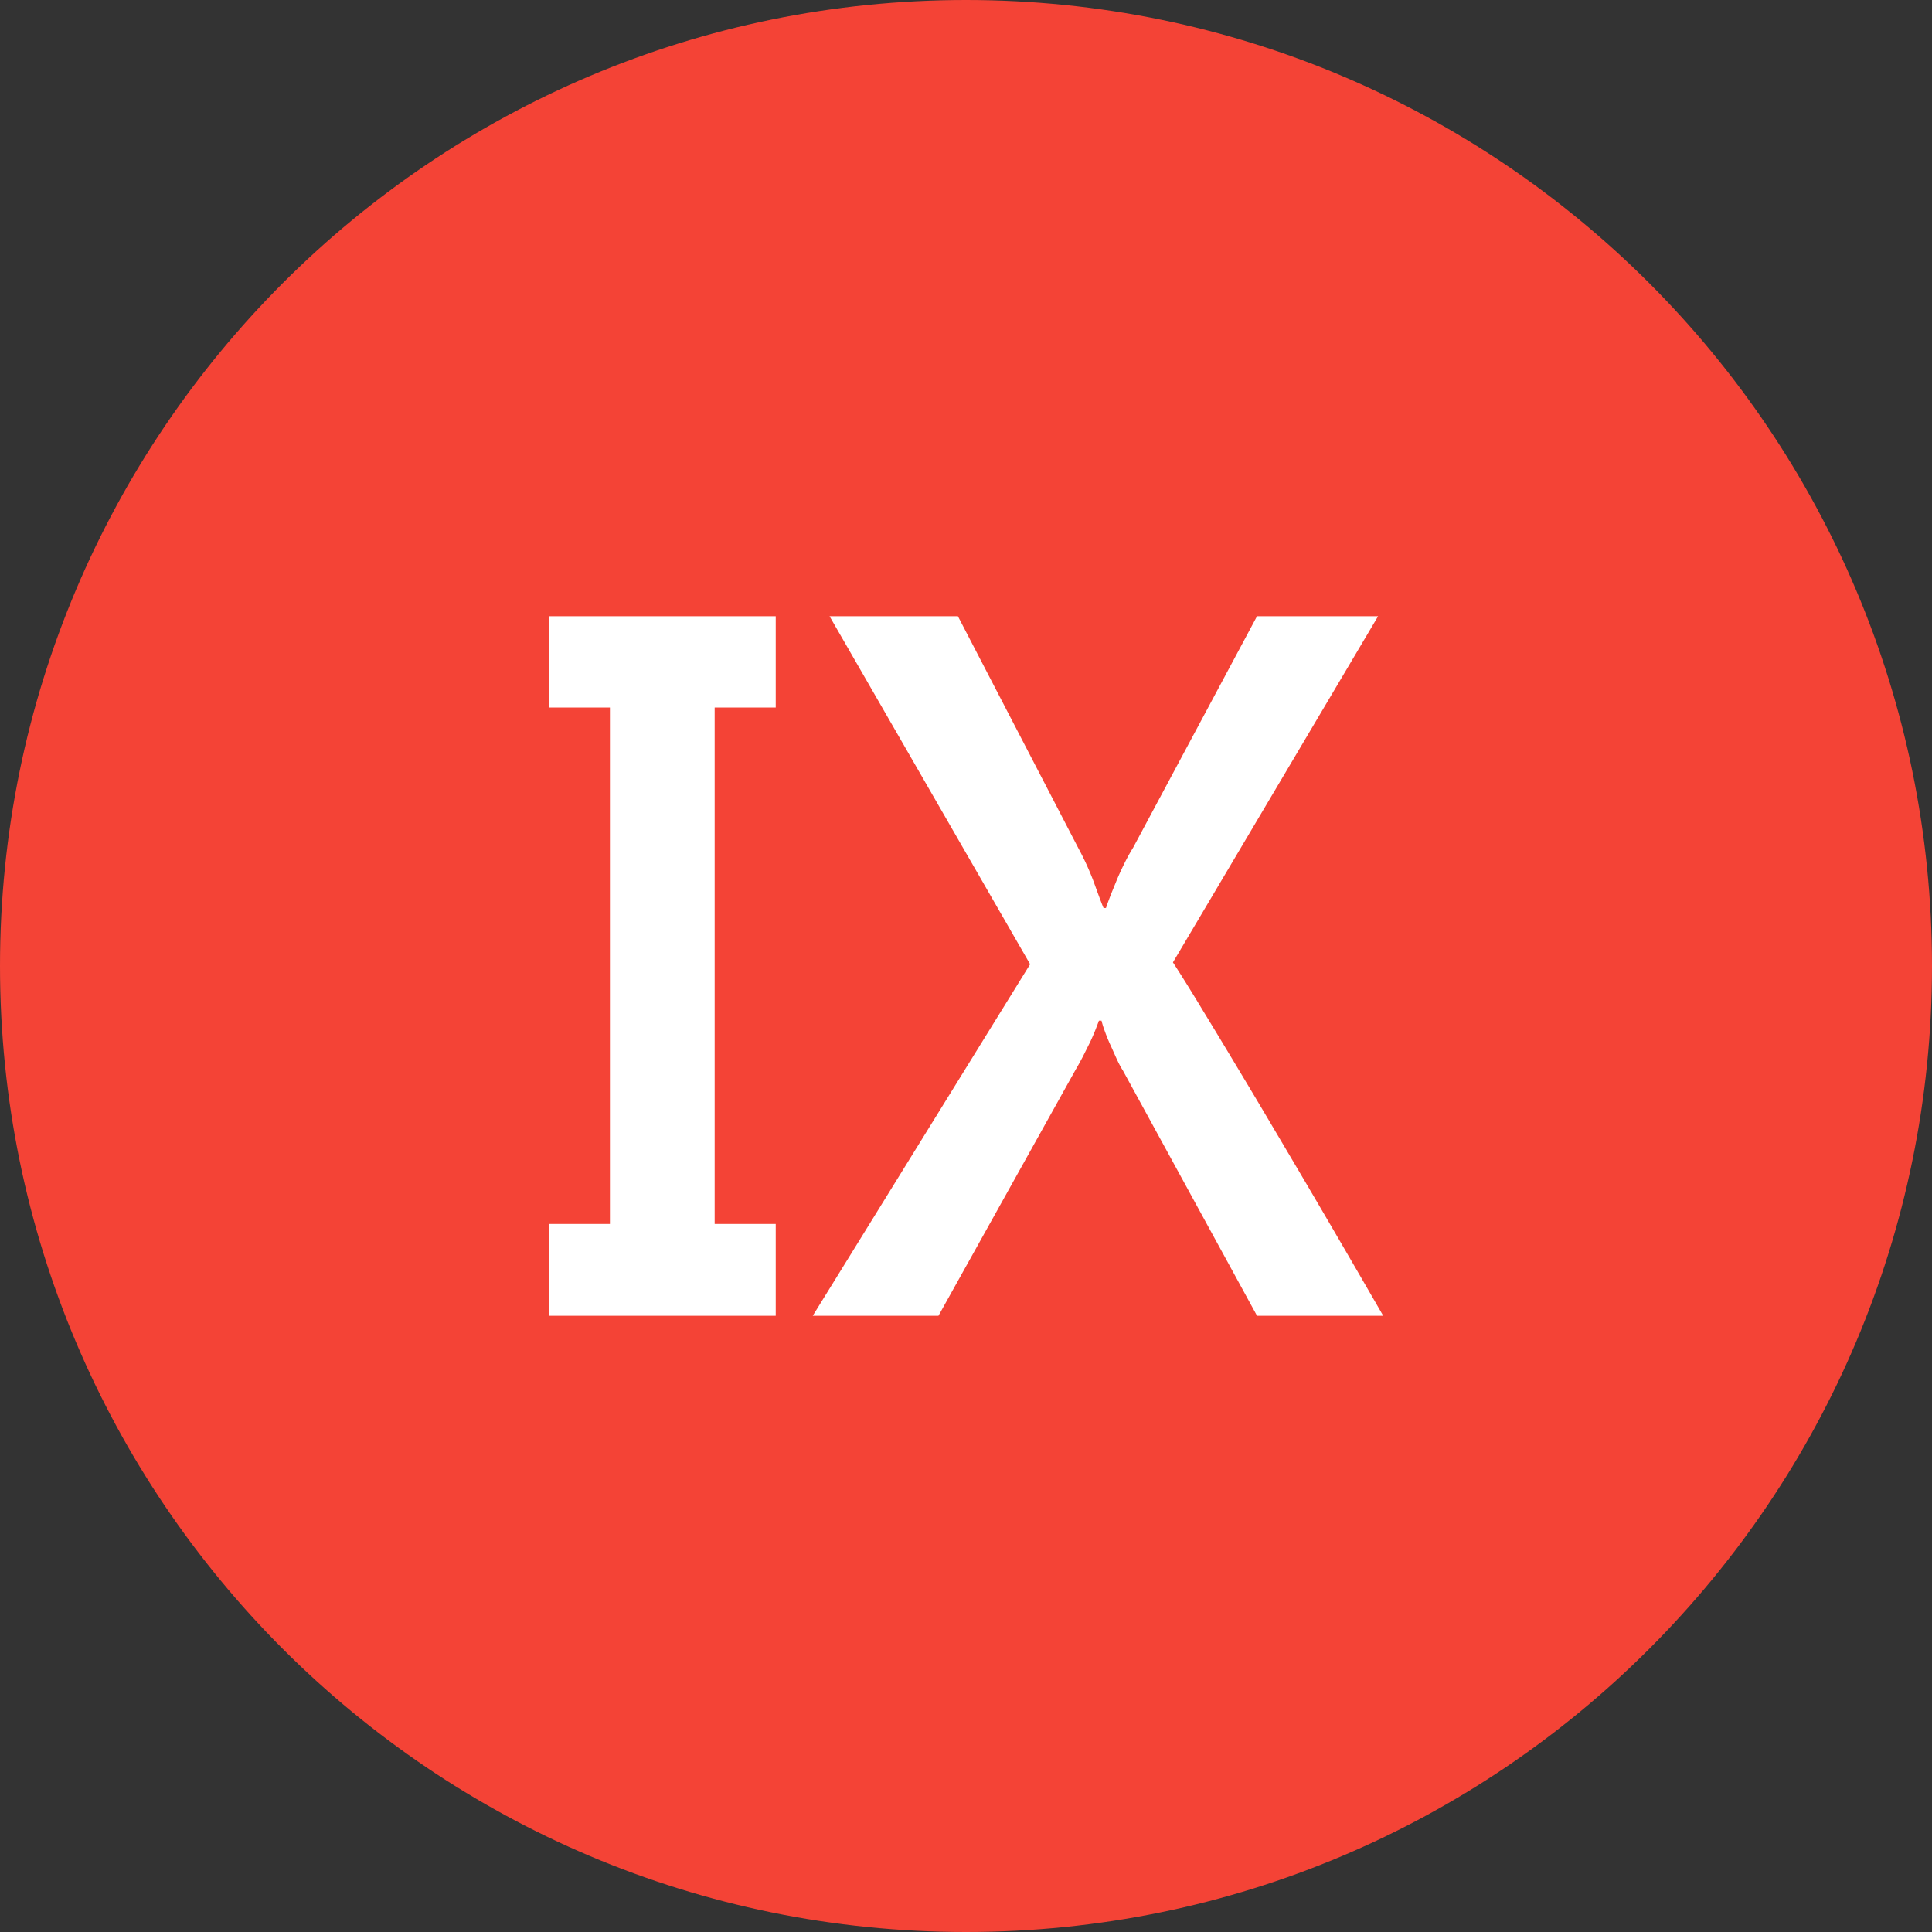
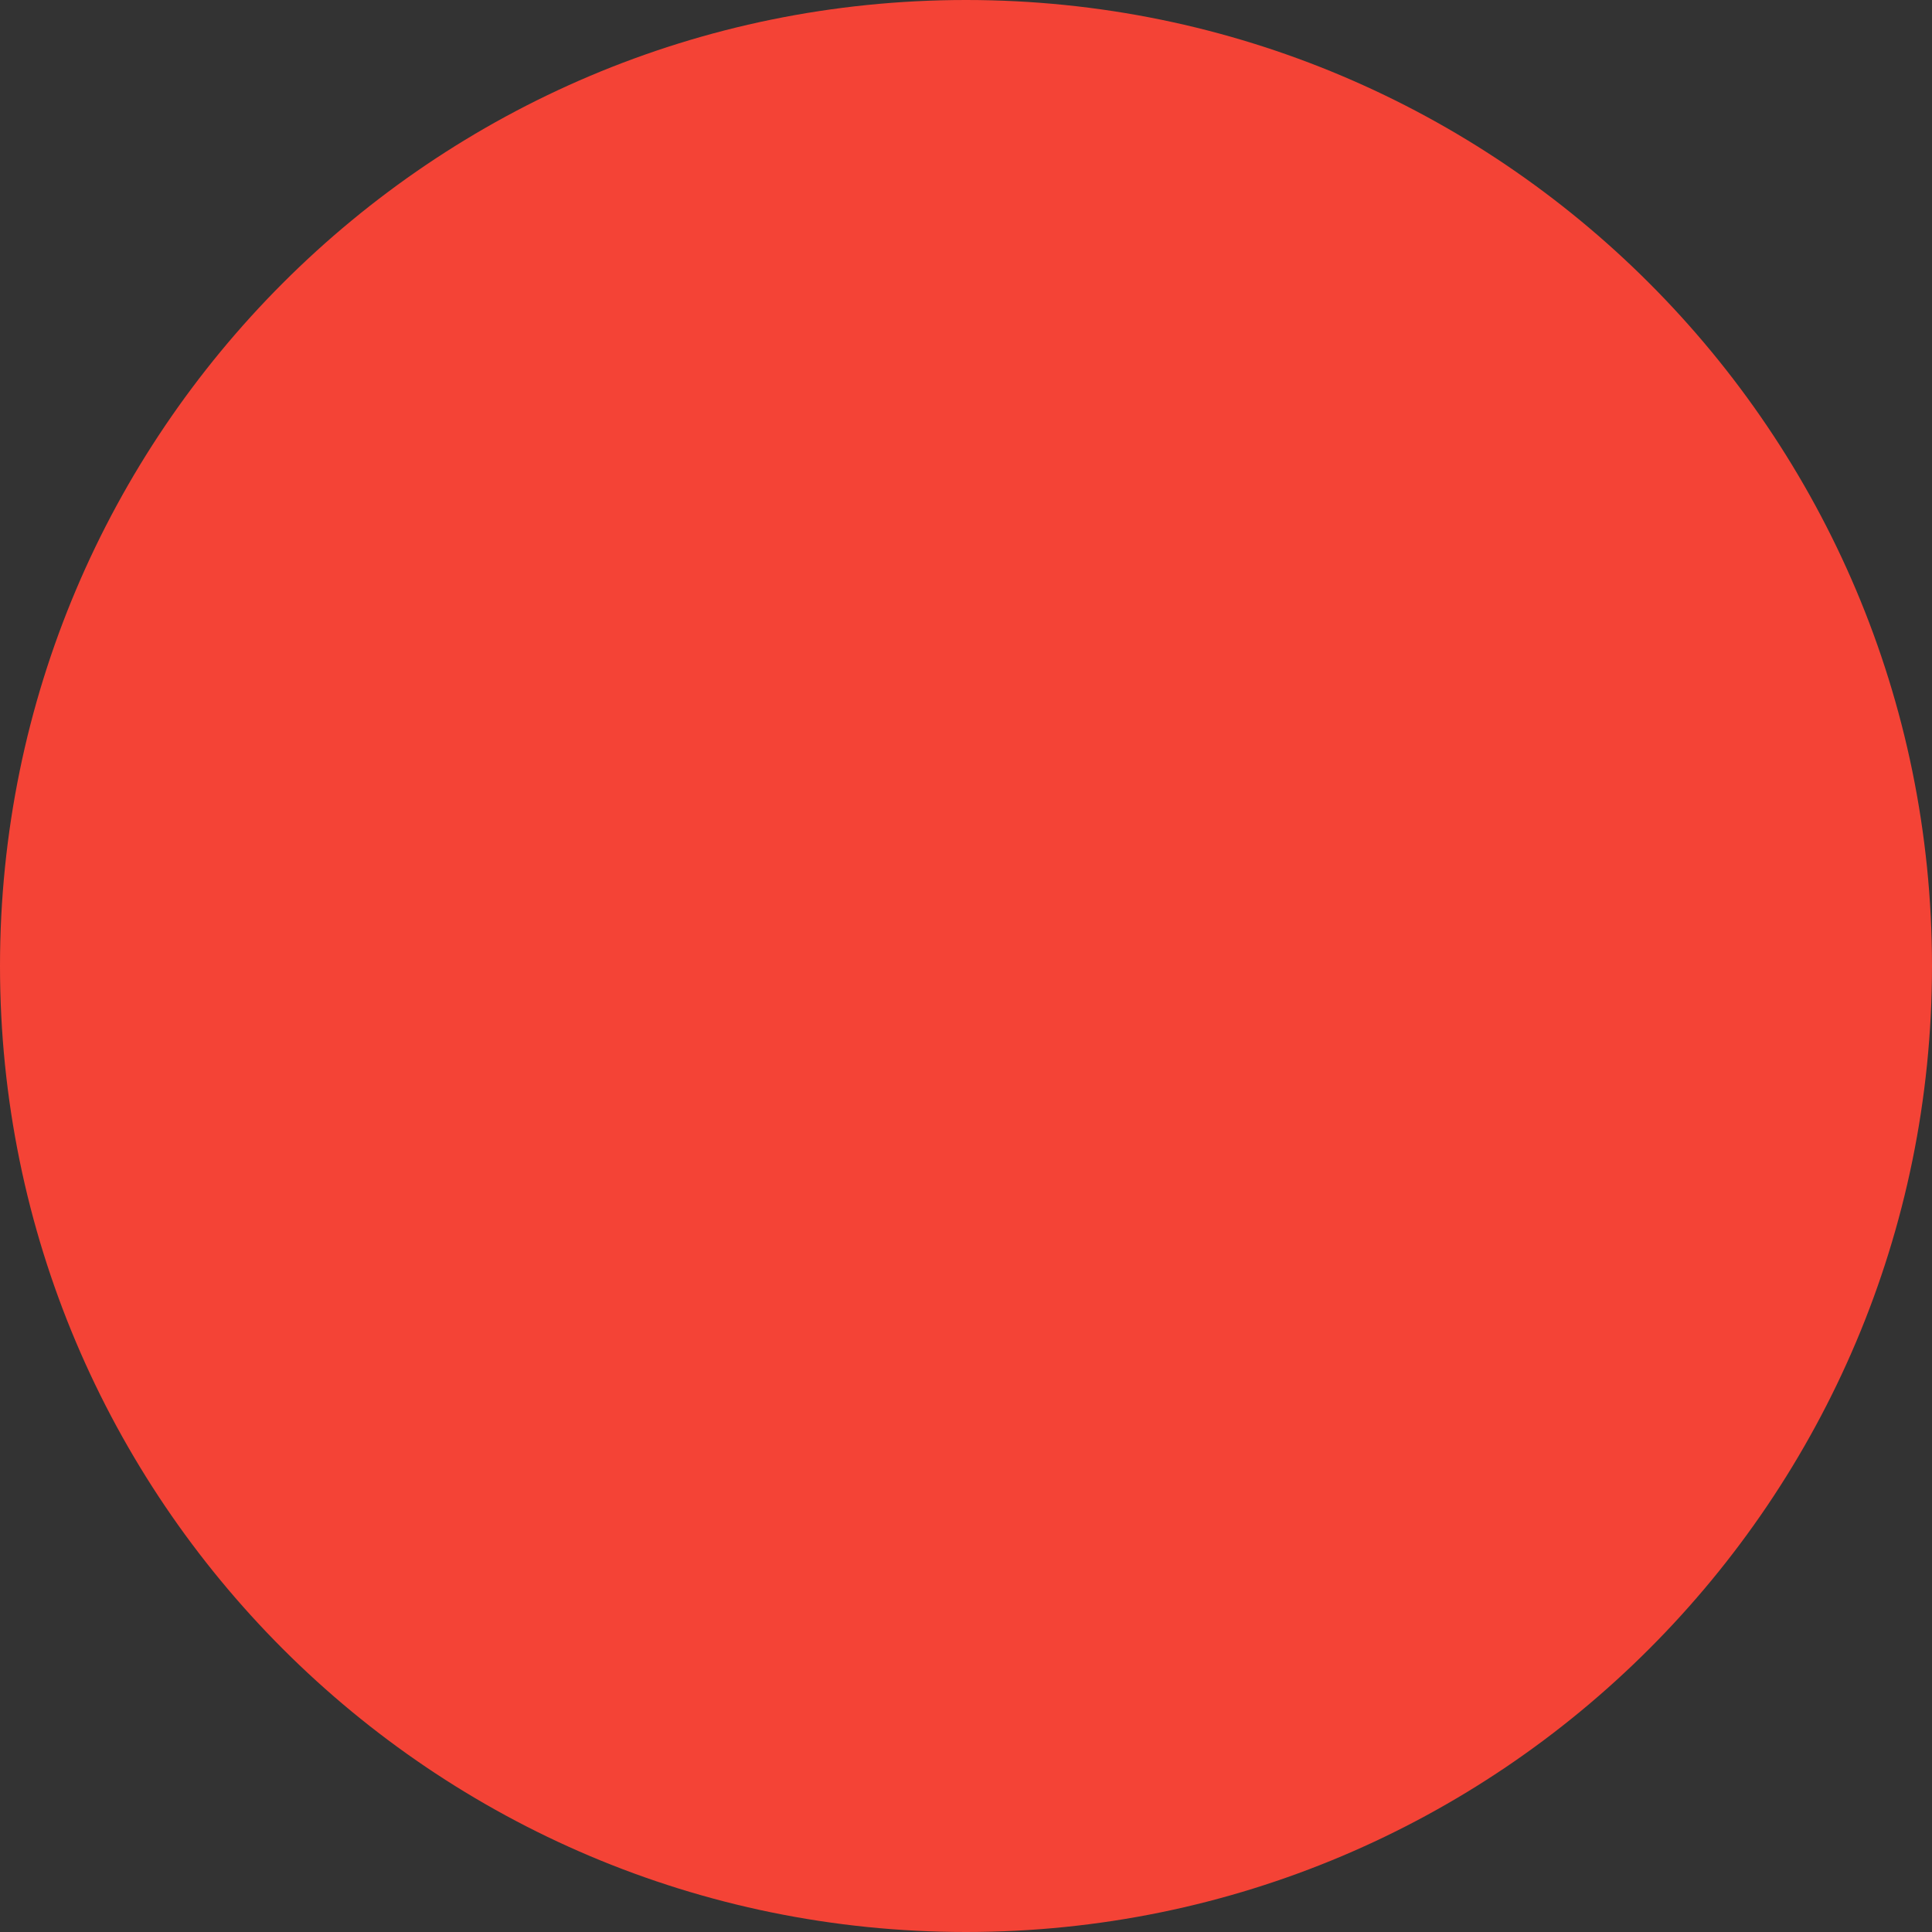
<svg xmlns="http://www.w3.org/2000/svg" shape-rendering="geometricPrecision" text-rendering="geometricPrecision" image-rendering="optimizeQuality" fill-rule="evenodd" clip-rule="evenodd" viewBox="0 0 512 512">
  <rect x="0" y="0" width="512" height="512" fill="#333333" stroke="none" />
  <path fill="#F44336" d="M255.997 0c70.687 0 134.694 28.657 181.016 74.986C483.343 121.309 512 185.31 512 255.997s-28.657 134.694-74.987 181.016C390.691 483.343 326.684 512 255.997 512s-134.688-28.657-181.011-74.987C28.657 390.691 0 326.684 0 255.997S28.657 121.309 74.986 74.986C121.309 28.657 185.31 0 255.997 0z" />
-   <path fill="#fff" fill-rule="nonzero" d="M333.12 348.69l-35.564-65.036c-.571-.858-1.107-1.924-1.679-3.15-.571-1.263-1.101-2.489-1.673-3.715a47.415 47.415 0 01-1.435-3.561 25.502 25.502 0 01-.857-2.739h-.691c-.167.494-.452 1.227-.863 2.292a64.521 64.521 0 01-1.471 3.394c-.613 1.227-1.268 2.53-1.917 3.84-.697 1.31-1.31 2.454-1.882 3.394l-36.385 65.281H215.39l57.6-93.158-53.147-92.223h34.016l31.962 61.559a69.528 69.528 0 013.965 8.67c1.024 2.822 1.882 5.192 2.62 6.99.161.083.328.119.488.119a.329.329 0 00.244-.119c.286-.941.739-2.084 1.227-3.394.53-1.31 1.108-2.697 1.679-4.126a80.957 80.957 0 012.001-4.335 47.165 47.165 0 012.25-4.048l32.825-61.316h32.087l-54.367 91.729c2.495 3.84 5.15 8.133 8.014 12.879 2.9 4.739 5.883 9.687 8.949 14.796 3.067 5.108 6.175 10.3 9.283 15.576 3.102 5.233 6.091 10.3 8.99 15.207a4660.098 4660.098 0 0120.483 35.194H333.12zM161.636 187.507h-16.189v-24.198h60.13v24.198h-16.183v136.861h16.183v24.322h-60.13v-24.322h16.189V187.507z" />
</svg>